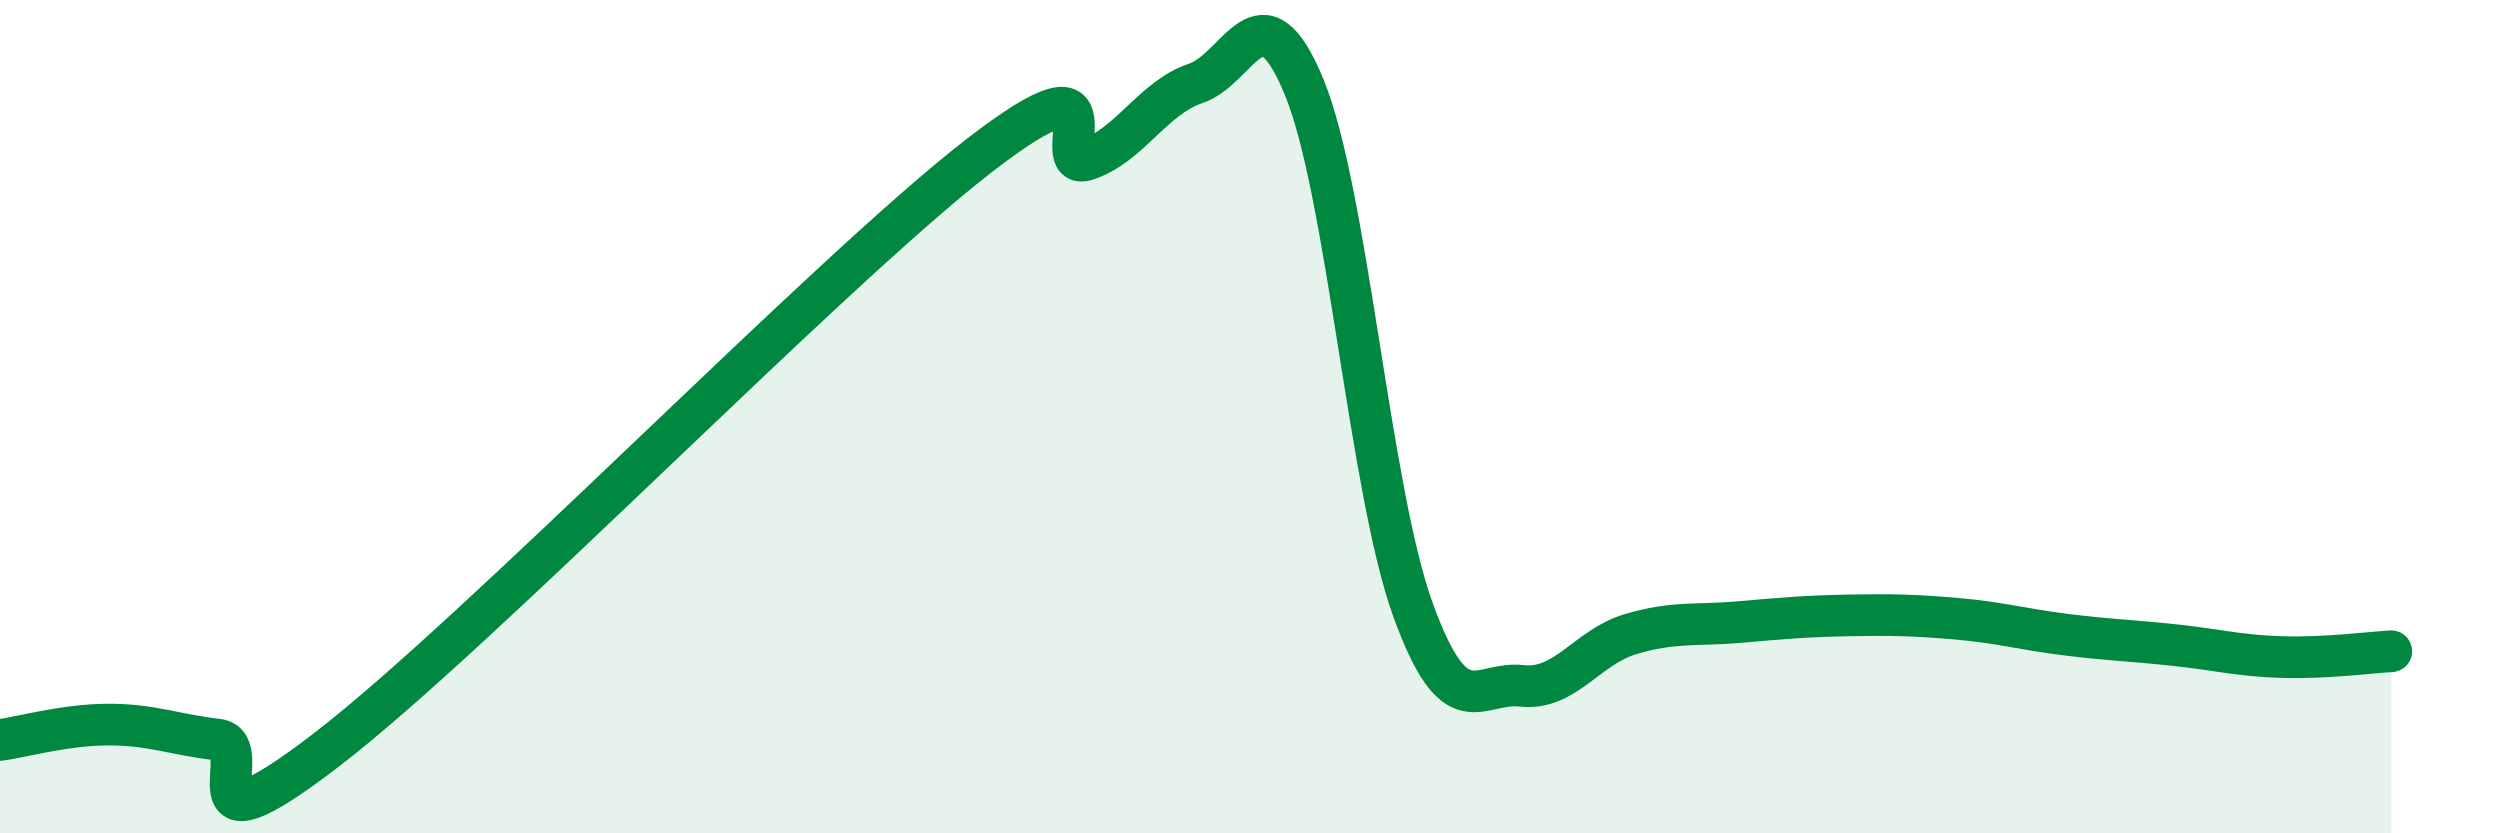
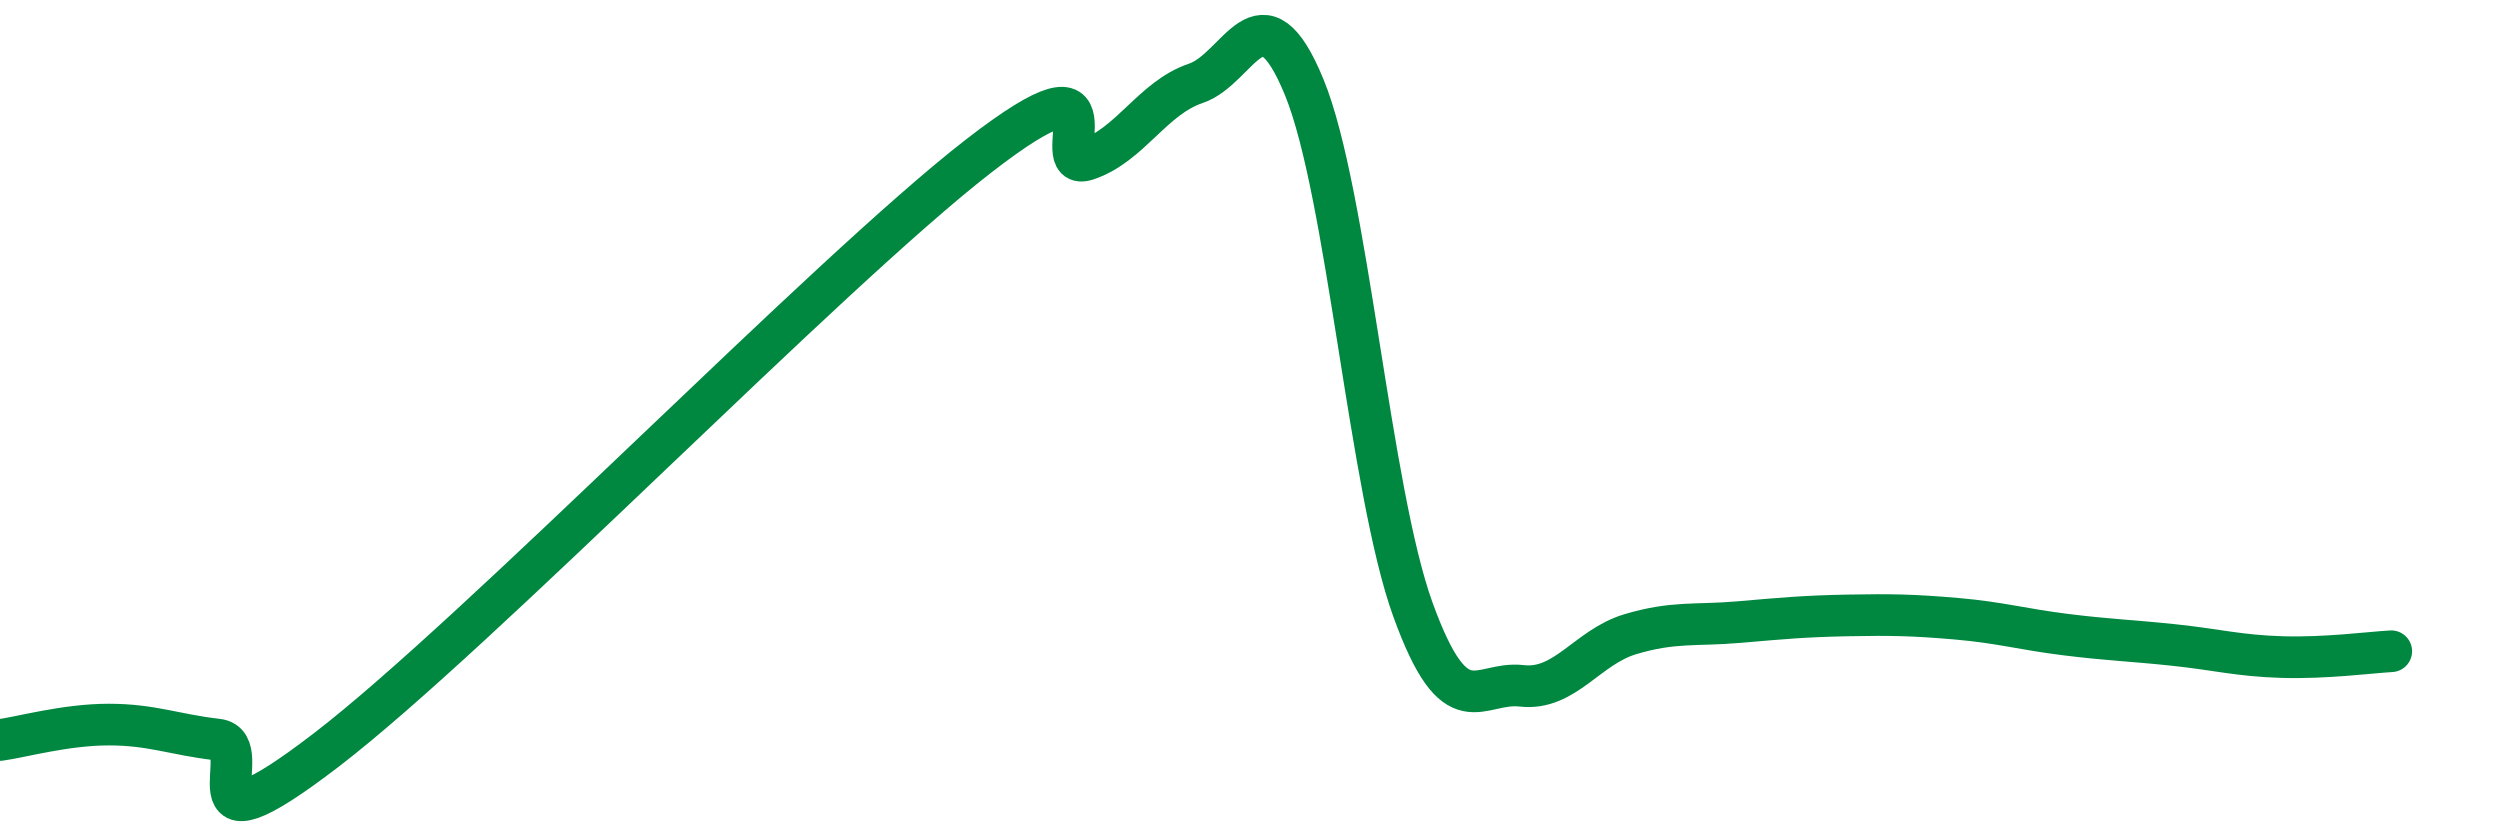
<svg xmlns="http://www.w3.org/2000/svg" width="60" height="20" viewBox="0 0 60 20">
-   <path d="M 0,17.76 C 0.52,17.69 1.57,17.39 2.61,17.39 C 3.65,17.39 4.18,17.63 5.22,17.75 C 6.26,17.87 4.18,20.8 7.83,18 C 11.48,15.2 19.83,6.58 23.48,3.75 C 27.13,0.92 25.05,4.18 26.09,3.83 C 27.13,3.48 27.66,2.35 28.7,2 C 29.74,1.65 30.26,-0.44 31.3,2.09 C 32.34,4.62 32.87,11.76 33.91,14.63 C 34.95,17.5 35.48,16.34 36.52,16.46 C 37.56,16.58 38.09,15.53 39.13,15.22 C 40.17,14.91 40.7,15.02 41.74,14.93 C 42.78,14.84 43.31,14.79 44.35,14.77 C 45.39,14.75 45.92,14.76 46.96,14.85 C 48,14.94 48.53,15.1 49.57,15.23 C 50.61,15.36 51.13,15.37 52.17,15.48 C 53.21,15.59 53.74,15.74 54.78,15.77 C 55.82,15.8 56.87,15.66 57.39,15.63L57.39 20L0 20Z" fill="#008740" opacity="0.1" stroke-linecap="round" stroke-linejoin="round" />
  <path d="M 0,17.76 C 0.52,17.69 1.57,17.39 2.61,17.39 C 3.65,17.39 4.18,17.63 5.22,17.75 C 6.26,17.87 4.18,20.8 7.83,18 C 11.48,15.2 19.83,6.58 23.48,3.75 C 27.13,0.92 25.05,4.18 26.09,3.83 C 27.13,3.48 27.66,2.35 28.7,2 C 29.74,1.65 30.26,-0.44 31.3,2.09 C 32.34,4.62 32.87,11.76 33.91,14.63 C 34.95,17.5 35.48,16.34 36.52,16.46 C 37.56,16.58 38.09,15.53 39.13,15.22 C 40.17,14.91 40.7,15.02 41.74,14.93 C 42.78,14.84 43.31,14.79 44.35,14.77 C 45.39,14.75 45.92,14.76 46.96,14.85 C 48,14.94 48.53,15.1 49.57,15.23 C 50.61,15.36 51.13,15.37 52.17,15.48 C 53.21,15.59 53.74,15.74 54.78,15.77 C 55.82,15.8 56.87,15.66 57.39,15.63" stroke="#008740" stroke-width="1" fill="none" stroke-linecap="round" stroke-linejoin="round" />
</svg>